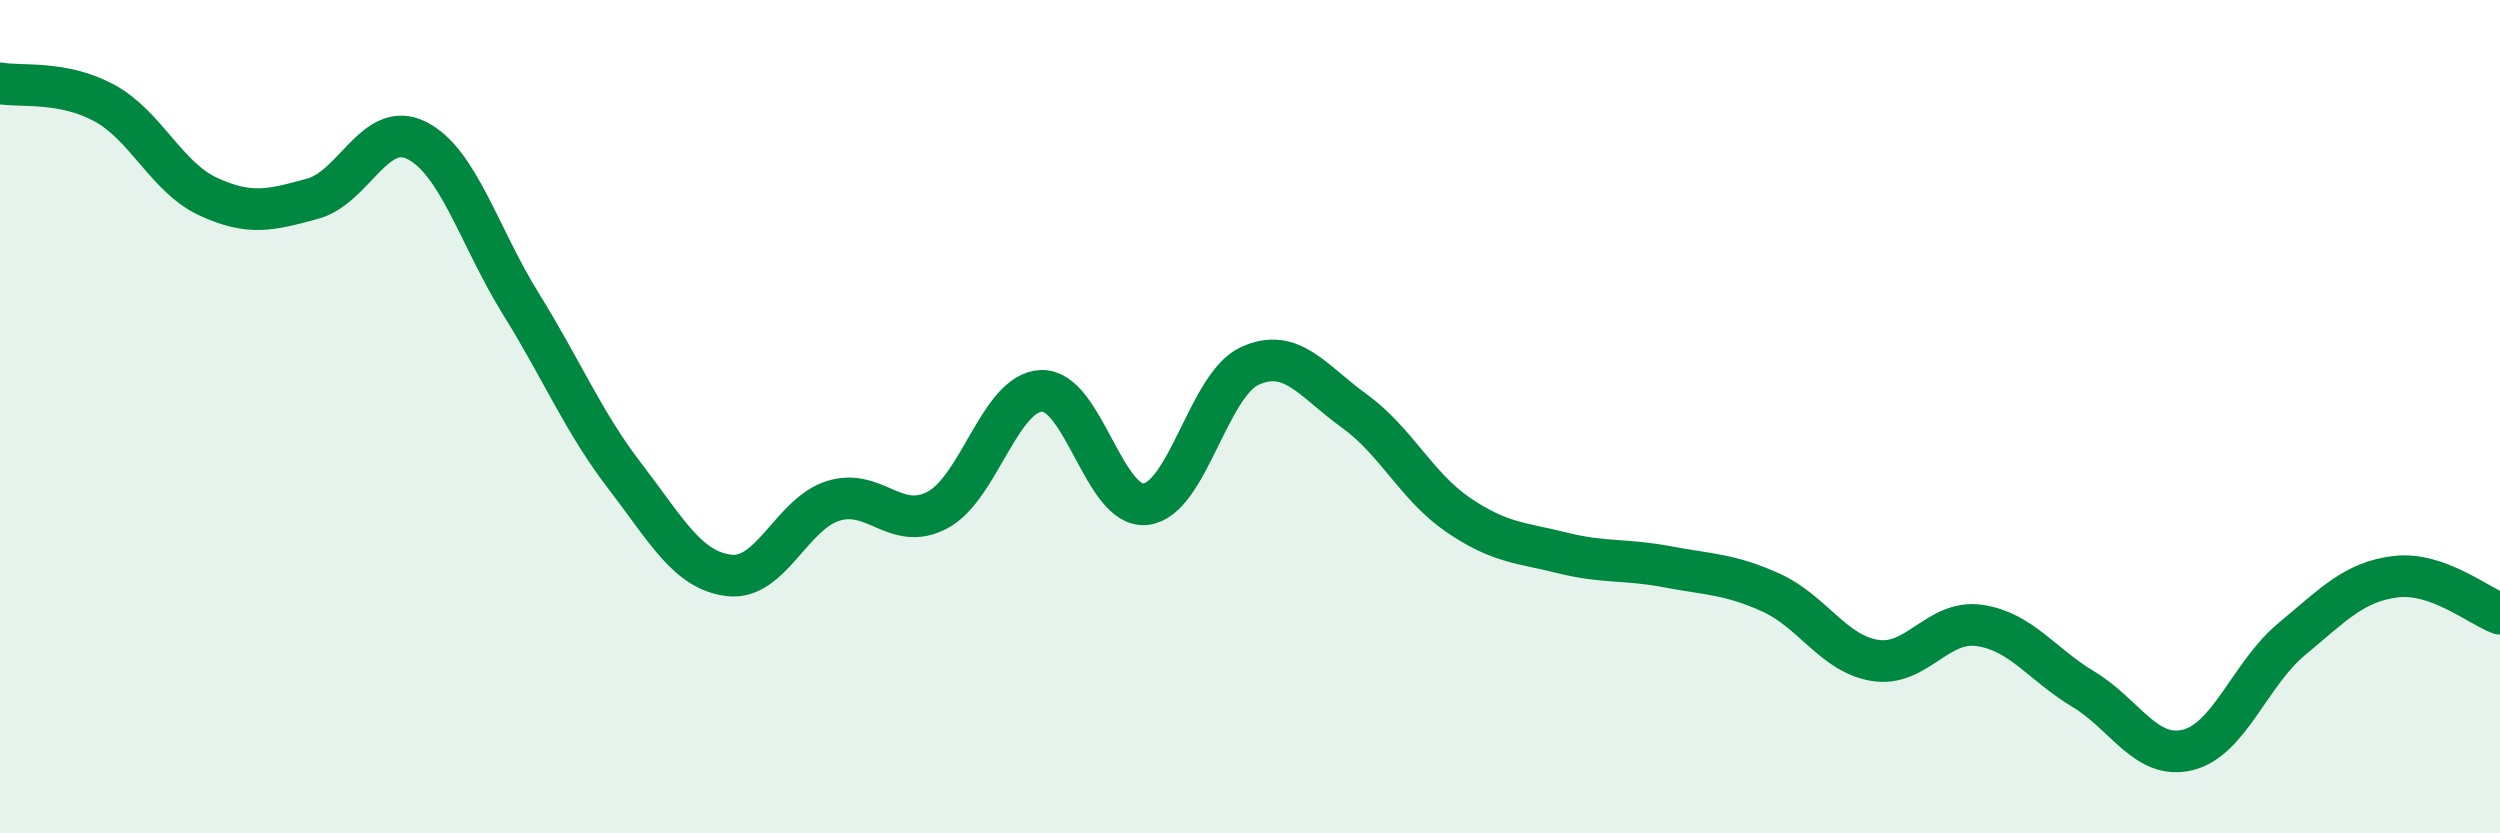
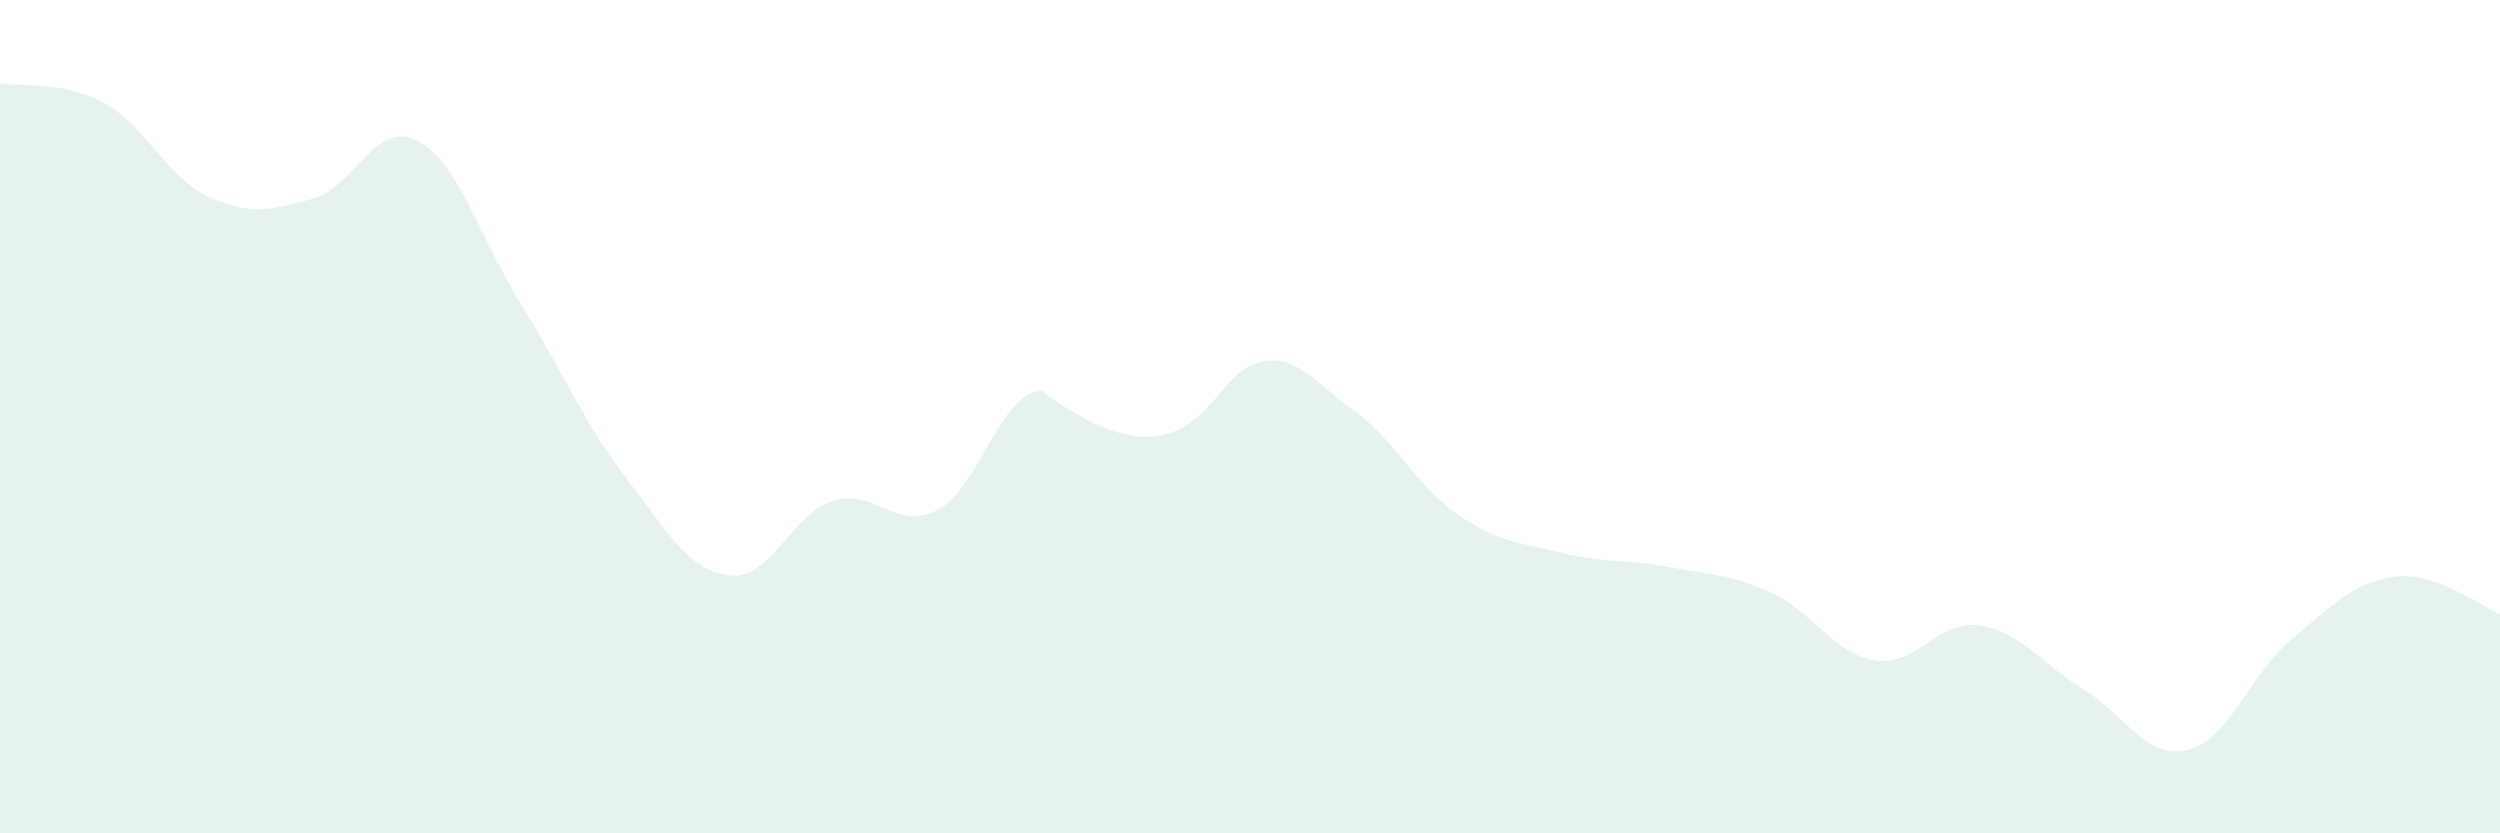
<svg xmlns="http://www.w3.org/2000/svg" width="60" height="20" viewBox="0 0 60 20">
-   <path d="M 0,2 C 0.5,2.09 1.5,1.93 2.5,2.47 C 3.5,3.01 4,4.26 5,4.72 C 6,5.18 6.5,5.04 7.5,4.77 C 8.5,4.5 9,2.87 10,3.37 C 11,3.87 11.5,5.68 12.5,7.29 C 13.5,8.9 14,10.13 15,11.43 C 16,12.73 16.5,13.69 17.5,13.81 C 18.5,13.93 19,12.33 20,12.02 C 21,11.71 21.5,12.77 22.5,12.24 C 23.5,11.71 24,9.41 25,9.38 C 26,9.35 26.5,12.22 27.5,12.1 C 28.5,11.98 29,9.23 30,8.78 C 31,8.33 31.5,9.14 32.5,9.86 C 33.5,10.58 34,11.68 35,12.36 C 36,13.04 36.5,13.02 37.5,13.27 C 38.5,13.52 39,13.41 40,13.6 C 41,13.79 41.5,13.77 42.5,14.22 C 43.5,14.67 44,15.69 45,15.85 C 46,16.01 46.5,14.87 47.5,15.01 C 48.5,15.15 49,15.94 50,16.54 C 51,17.14 51.5,18.24 52.5,18 C 53.5,17.76 54,16.17 55,15.34 C 56,14.51 56.5,13.96 57.5,13.84 C 58.5,13.72 59.5,14.55 60,14.73L60 20L0 20Z" fill="#008740" opacity="0.1" stroke-linecap="round" stroke-linejoin="round" />
-   <path d="M 0,2 C 0.5,2.09 1.5,1.93 2.5,2.47 C 3.5,3.01 4,4.26 5,4.72 C 6,5.18 6.5,5.04 7.5,4.77 C 8.5,4.5 9,2.87 10,3.37 C 11,3.87 11.5,5.68 12.5,7.29 C 13.5,8.9 14,10.13 15,11.43 C 16,12.73 16.5,13.69 17.5,13.81 C 18.5,13.93 19,12.33 20,12.02 C 21,11.71 21.5,12.77 22.5,12.24 C 23.5,11.71 24,9.41 25,9.38 C 26,9.35 26.5,12.22 27.5,12.1 C 28.5,11.98 29,9.23 30,8.78 C 31,8.33 31.5,9.14 32.5,9.86 C 33.5,10.58 34,11.68 35,12.36 C 36,13.04 36.5,13.02 37.5,13.27 C 38.5,13.52 39,13.41 40,13.6 C 41,13.79 41.5,13.77 42.5,14.22 C 43.5,14.67 44,15.69 45,15.85 C 46,16.01 46.5,14.87 47.5,15.01 C 48.5,15.15 49,15.94 50,16.54 C 51,17.14 51.5,18.24 52.5,18 C 53.5,17.76 54,16.17 55,15.34 C 56,14.51 56.5,13.96 57.5,13.84 C 58.5,13.72 59.5,14.55 60,14.73" stroke="#008740" stroke-width="1" fill="none" stroke-linecap="round" stroke-linejoin="round" />
+   <path d="M 0,2 C 0.5,2.09 1.5,1.93 2.5,2.47 C 3.5,3.01 4,4.26 5,4.72 C 6,5.18 6.5,5.04 7.5,4.77 C 8.5,4.5 9,2.87 10,3.37 C 11,3.87 11.5,5.68 12.5,7.29 C 13.5,8.9 14,10.13 15,11.43 C 16,12.73 16.5,13.69 17.5,13.81 C 18.5,13.93 19,12.33 20,12.02 C 21,11.71 21.5,12.77 22.5,12.24 C 23.5,11.71 24,9.41 25,9.38 C 28.5,11.98 29,9.23 30,8.78 C 31,8.33 31.5,9.14 32.5,9.86 C 33.5,10.58 34,11.68 35,12.36 C 36,13.04 36.5,13.02 37.5,13.27 C 38.5,13.52 39,13.41 40,13.6 C 41,13.79 41.5,13.77 42.5,14.22 C 43.5,14.67 44,15.69 45,15.85 C 46,16.01 46.5,14.87 47.5,15.01 C 48.5,15.15 49,15.94 50,16.54 C 51,17.14 51.5,18.24 52.5,18 C 53.5,17.76 54,16.17 55,15.34 C 56,14.51 56.5,13.96 57.5,13.84 C 58.5,13.72 59.5,14.55 60,14.73L60 20L0 20Z" fill="#008740" opacity="0.1" stroke-linecap="round" stroke-linejoin="round" />
</svg>